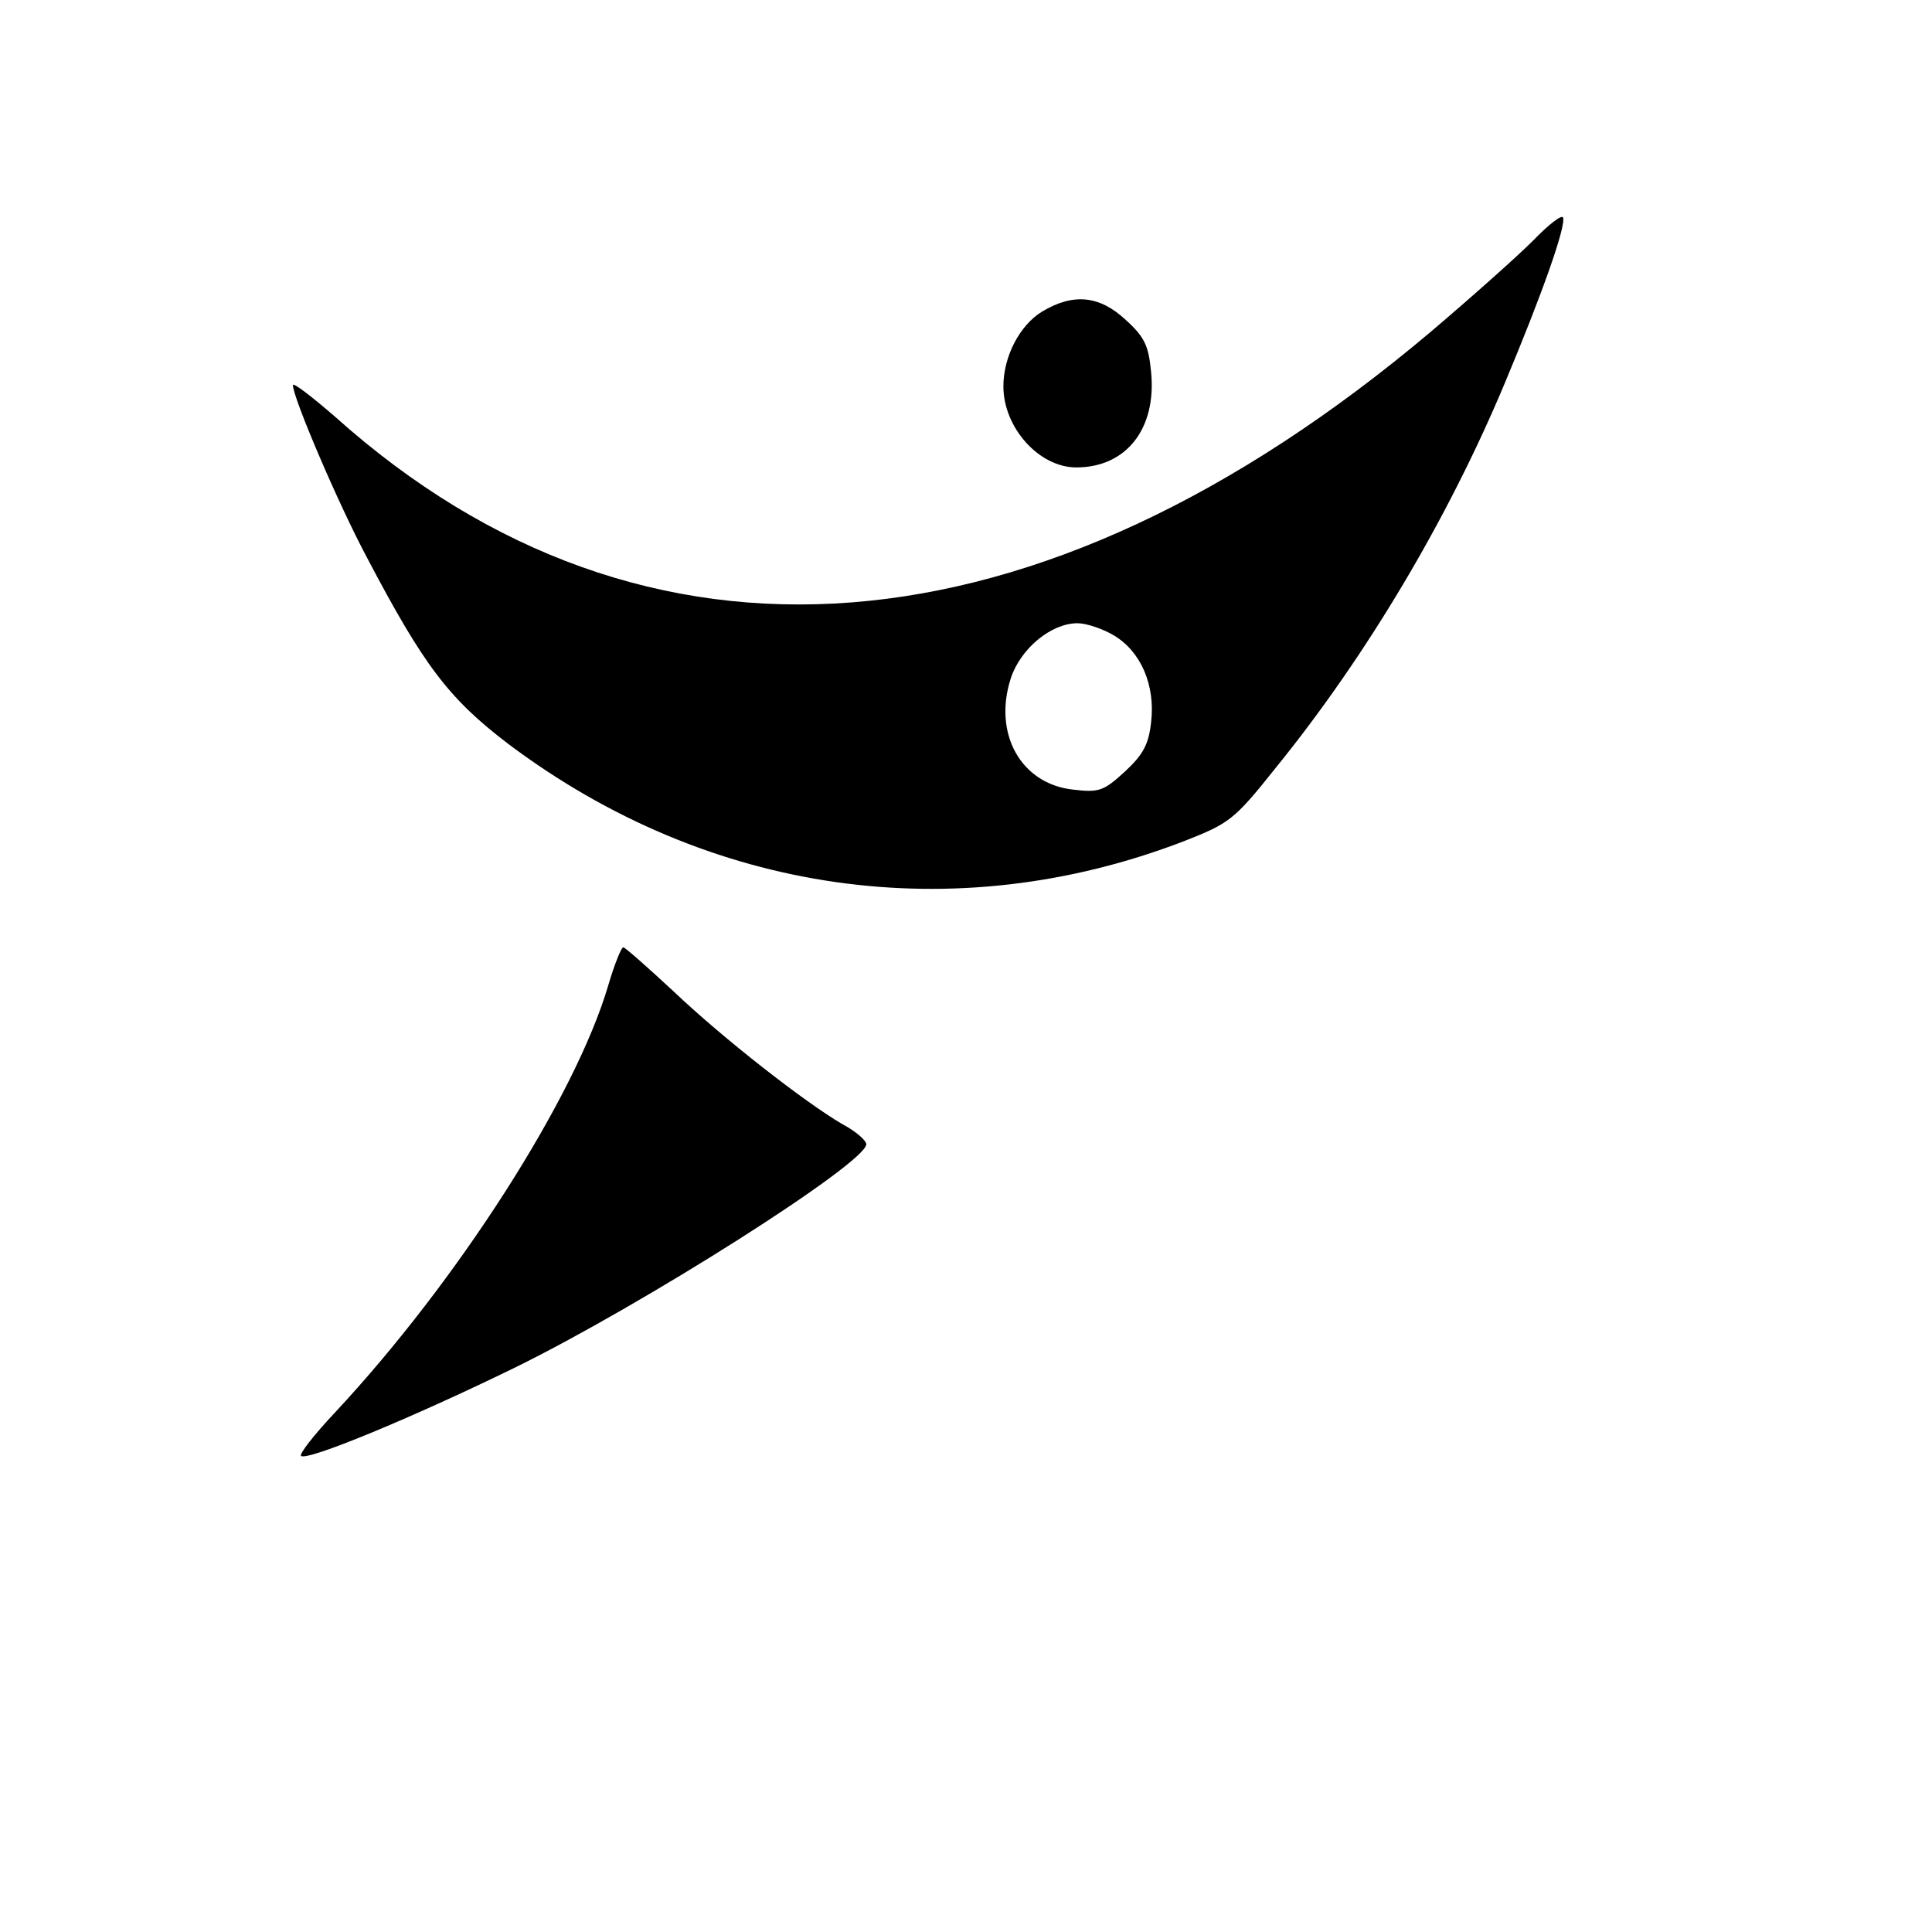
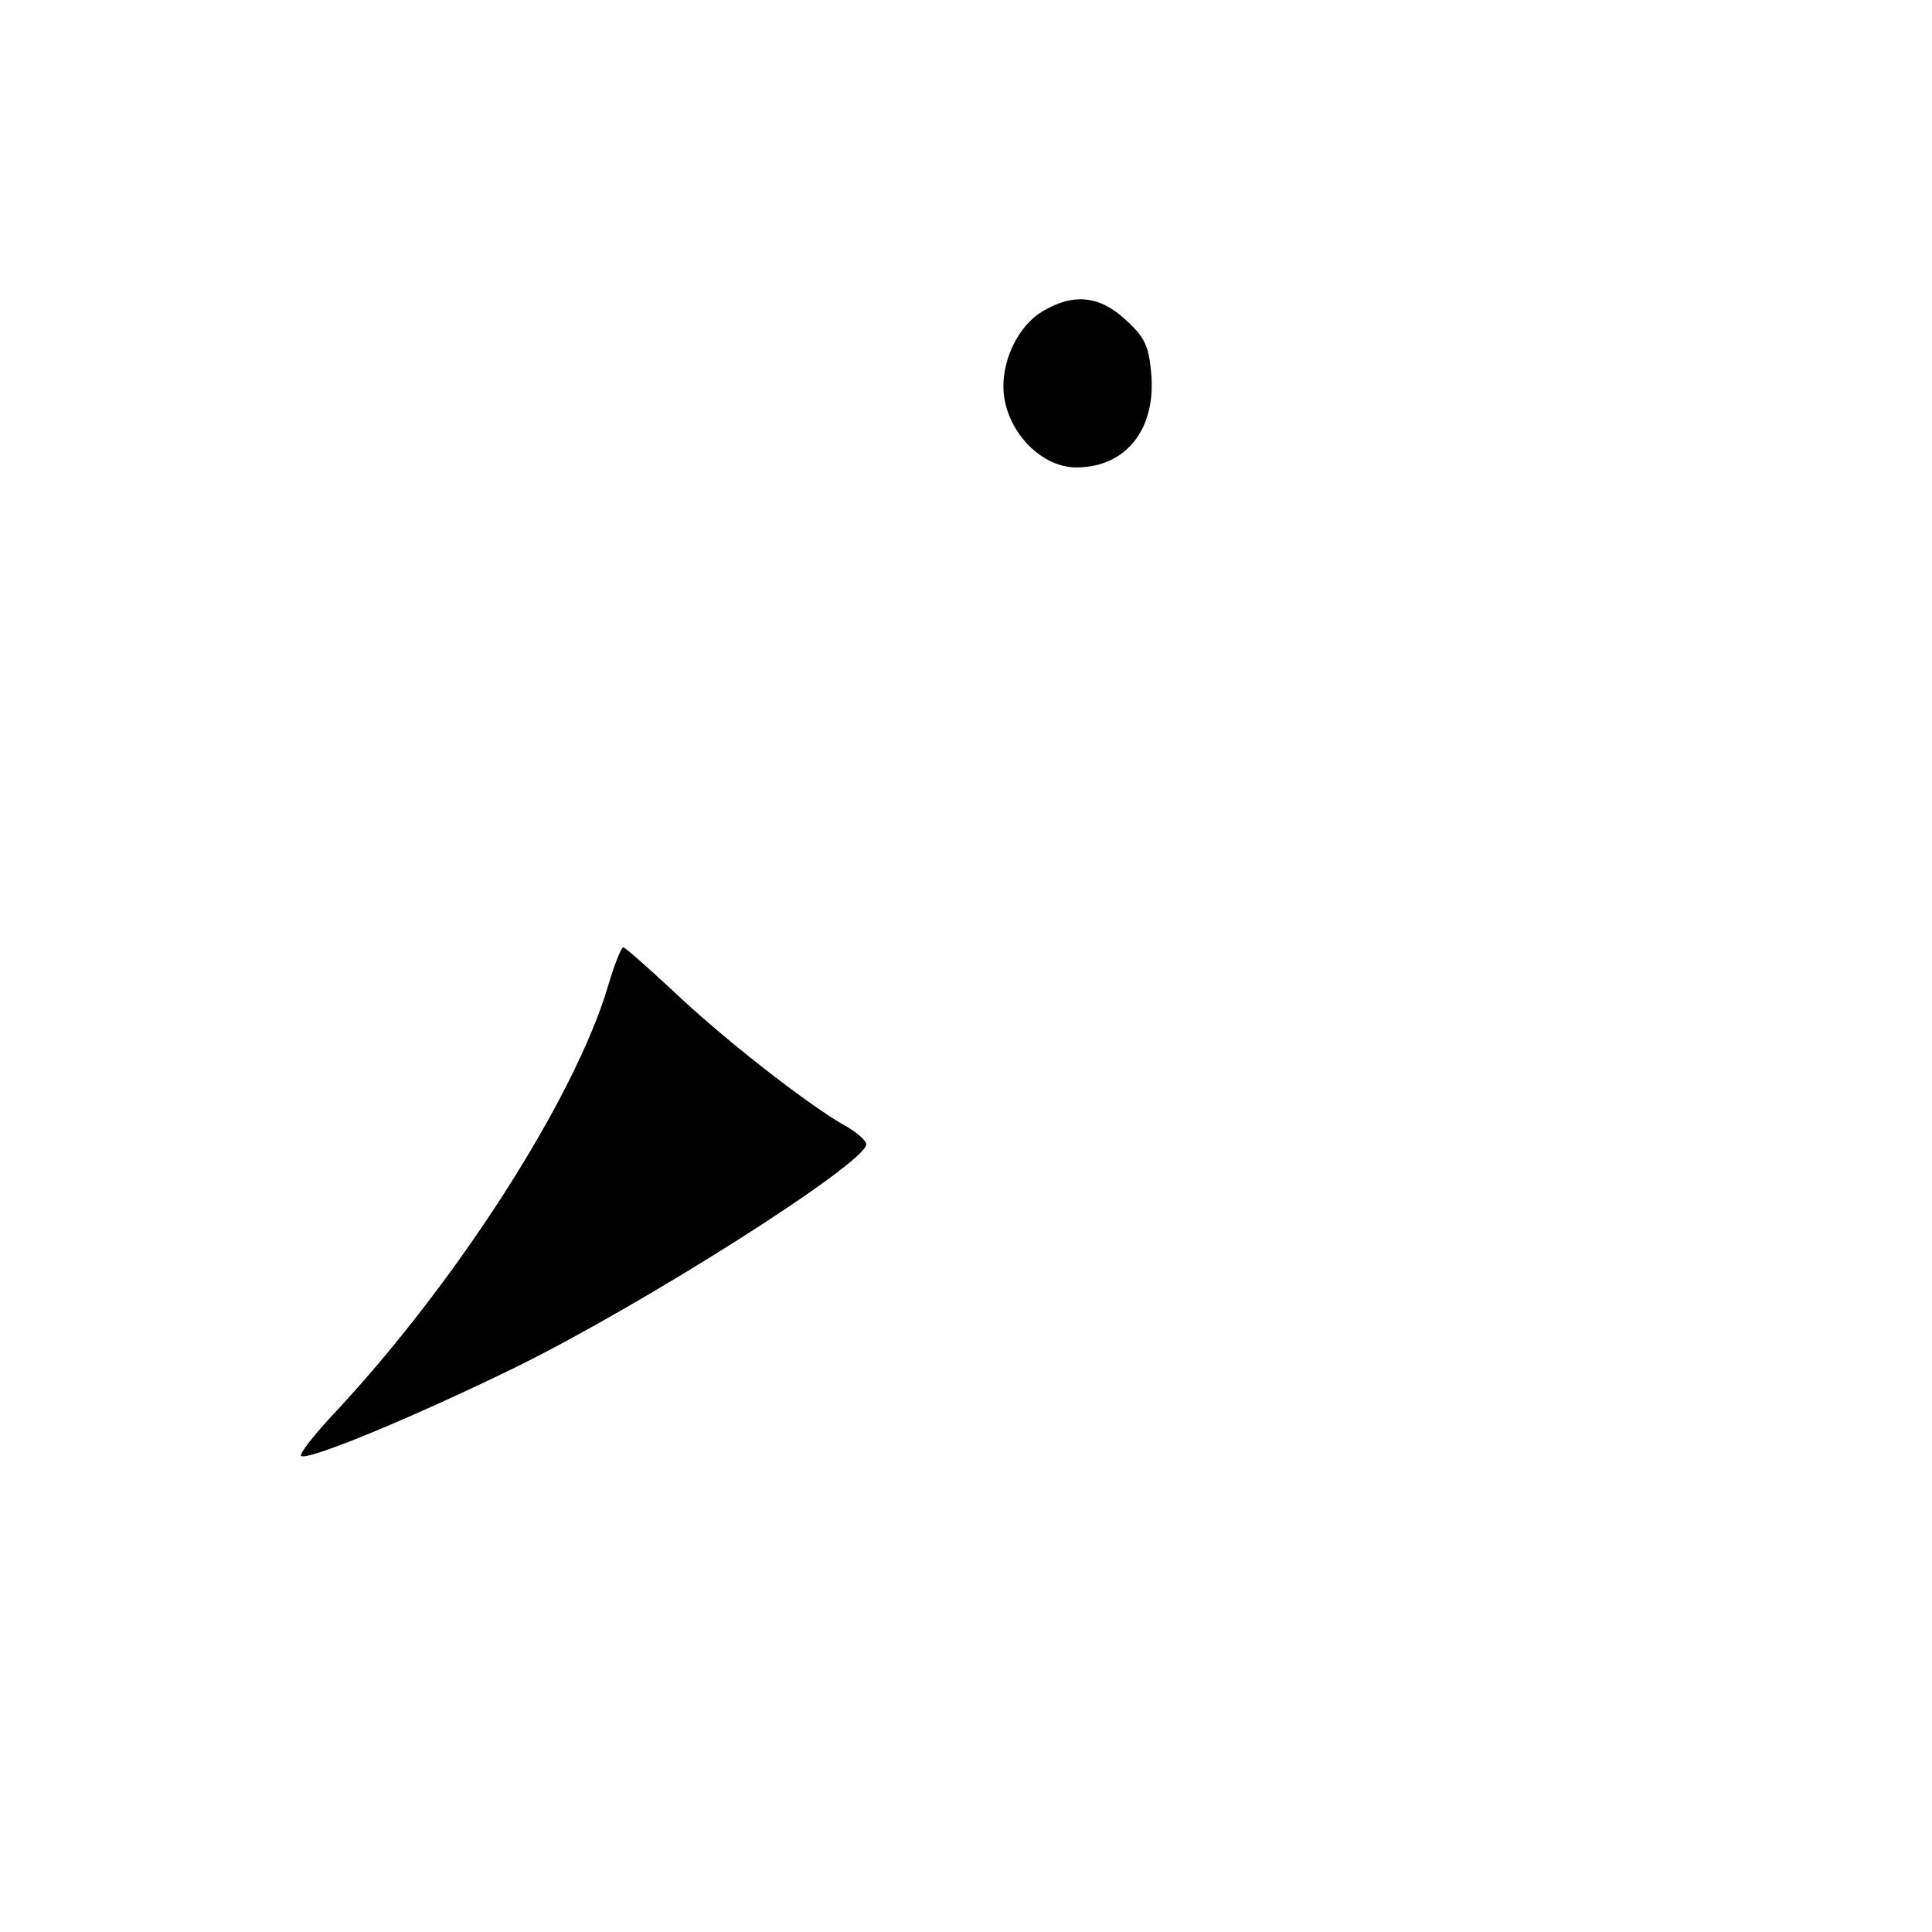
<svg xmlns="http://www.w3.org/2000/svg" version="1.0" width="310pt" height="310pt" viewBox="0 0 310 310" preserveAspectRatio="xMidYMid meet">
  <g transform="translate(0,310) scale(0.1,-0.1)" fill="#000000" stroke="none">
-     <path d="M2460 2714 c-25 -25 -99 -91 -165 -147 -630 -531 -1261 -580 -1757 -136 -38 33 -68 56 -68 51 0 -20 73 -191 119 -277 91 -173 131 -226 227 -299 321 -241 716 -297 1083 -156 74 29 81 34 148 118 146 180 276 399 367 616 60 143 99 253 94 267 -2 5 -23 -11 -48 -37z m-672 -634 c43 -26 66 -80 59 -139 -4 -36 -13 -52 -42 -79 -34 -31 -41 -34 -83 -29 -84 9 -129 90 -100 179 16 48 65 88 107 88 14 0 41 -9 59 -20z" />
    <path d="M1672 2600 c-36 -22 -62 -72 -62 -120 0 -66 57 -130 117 -130 80 0 129 62 120 153 -4 42 -10 56 -41 84 -42 39 -84 43 -134 13z" />
    <path d="M976 1519 c-53 -180 -242 -475 -439 -686 -33 -35 -57 -66 -54 -69 9 -9 178 61 342 141 208 102 565 329 565 359 0 6 -17 21 -38 32 -60 35 -191 137 -272 214 -41 38 -77 70 -80 70 -3 0 -14 -27 -24 -61z" />
  </g>
</svg>